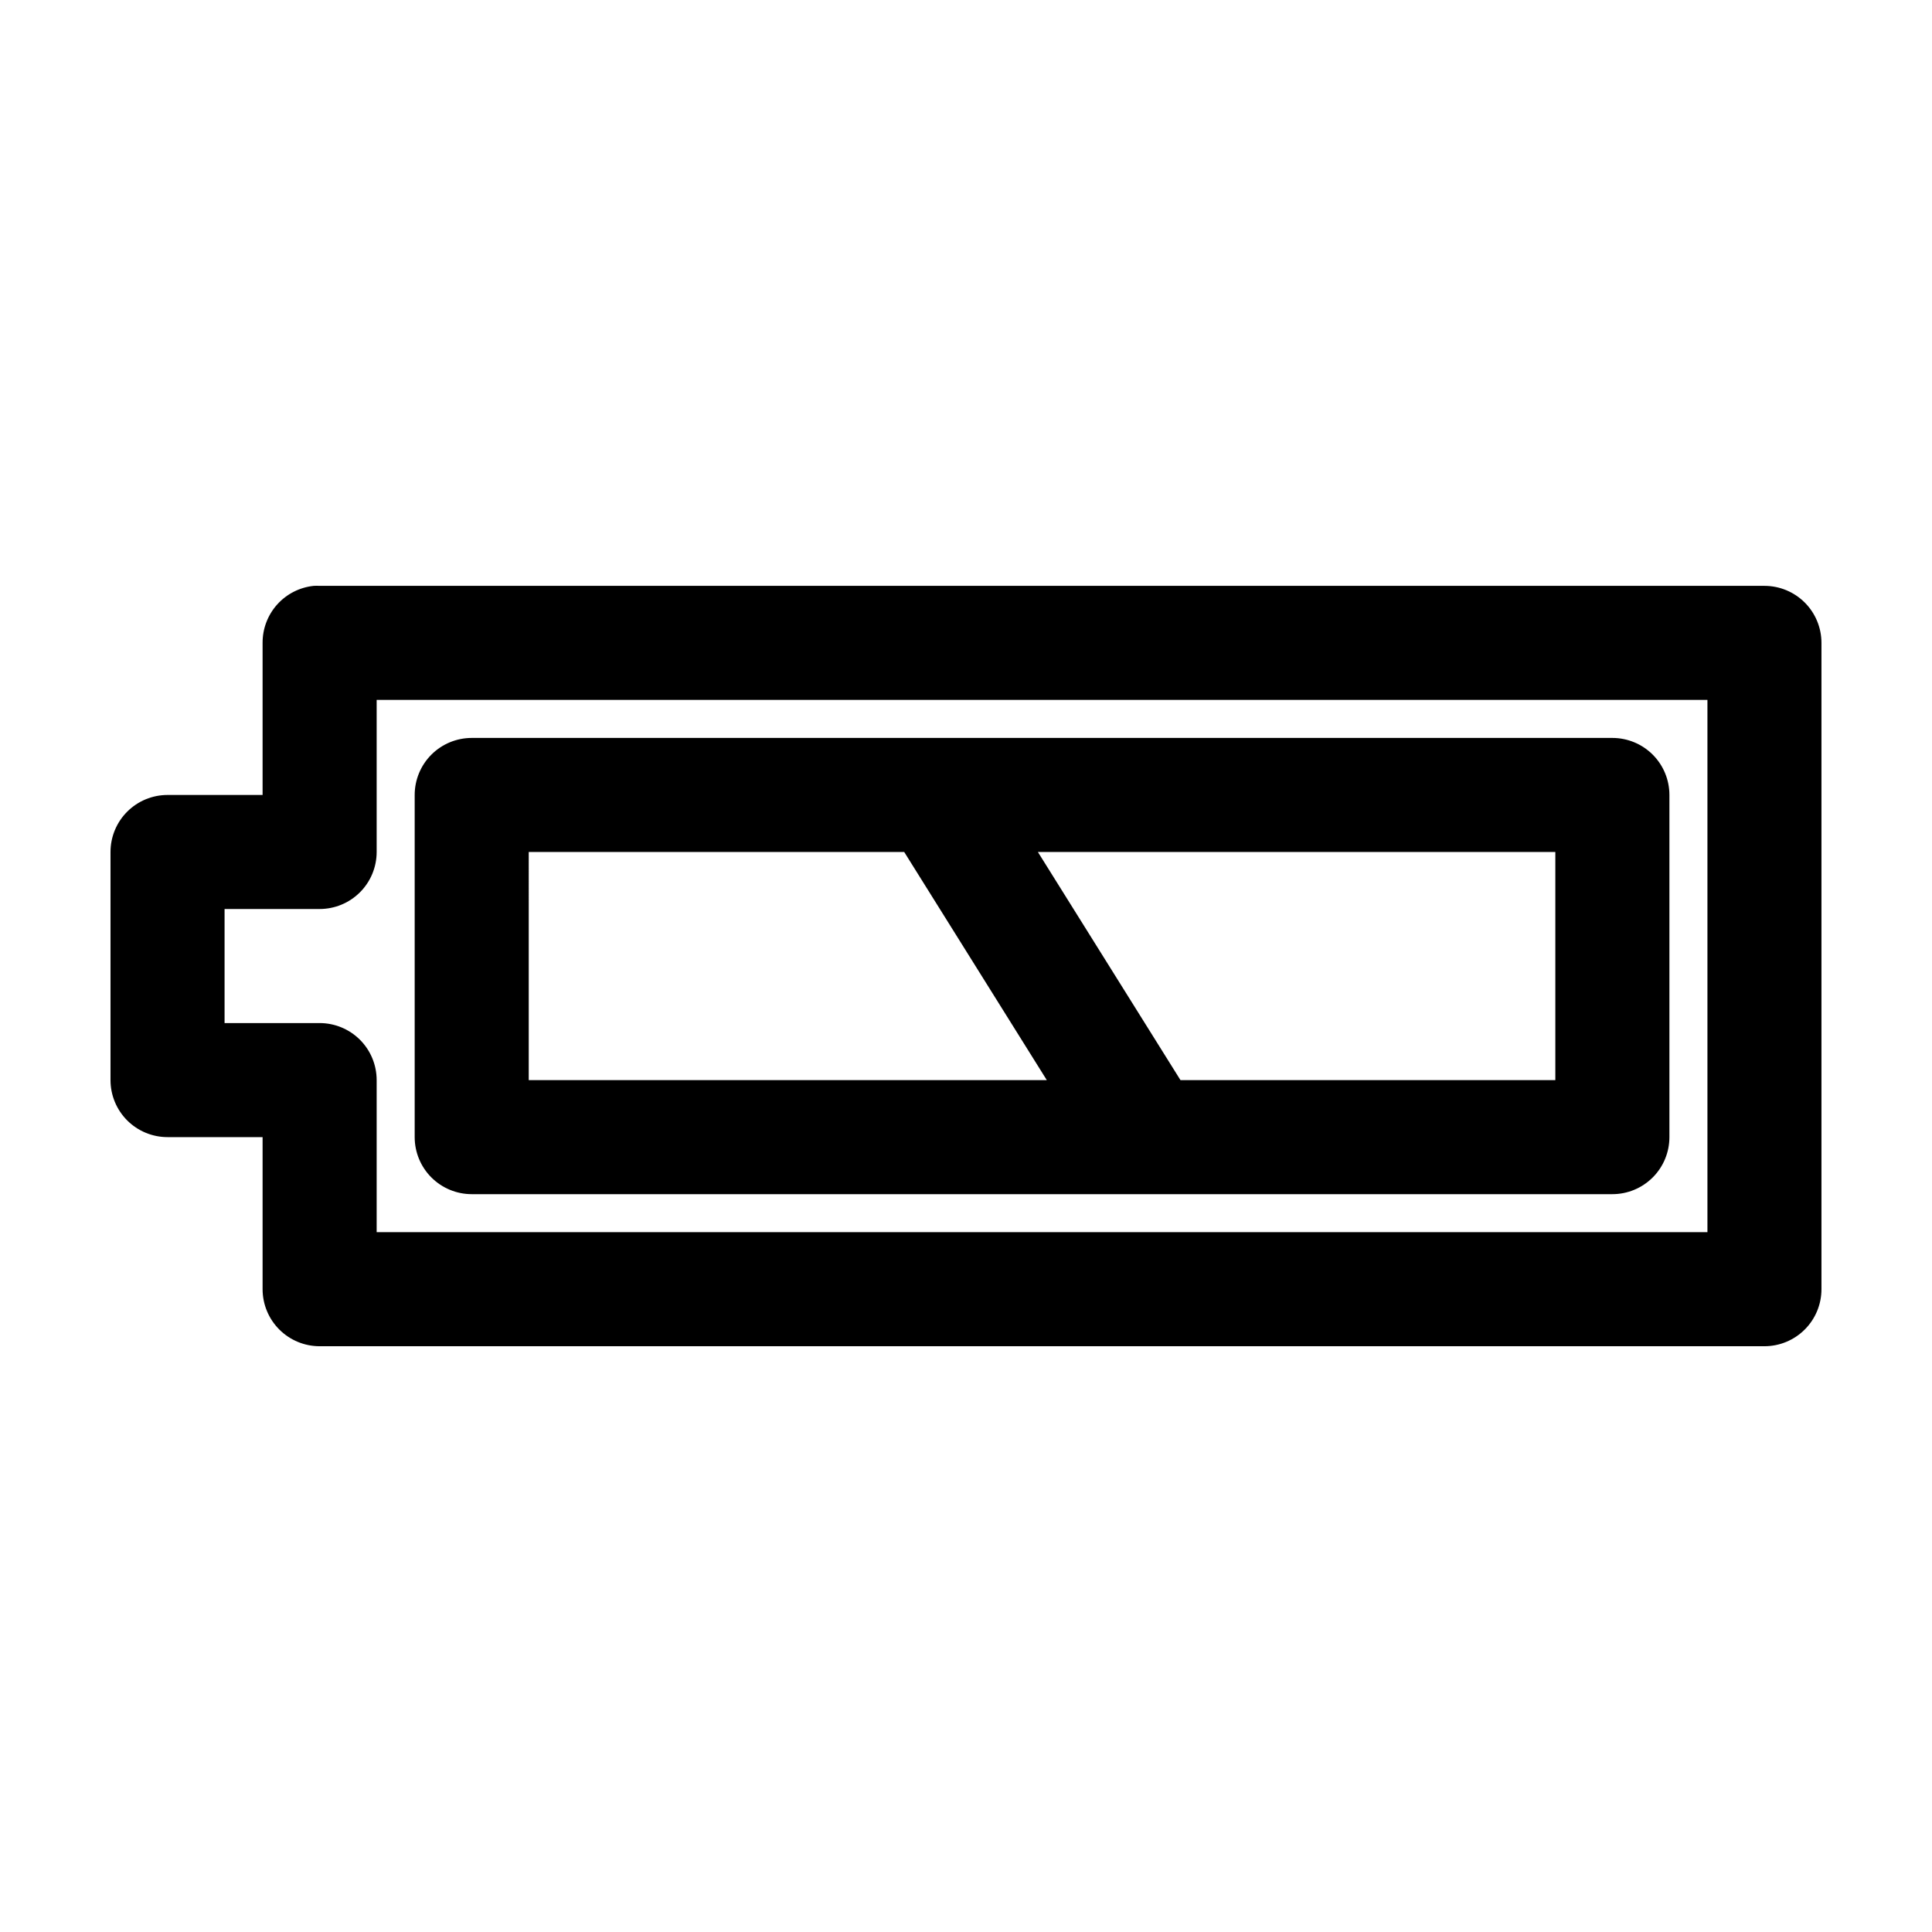
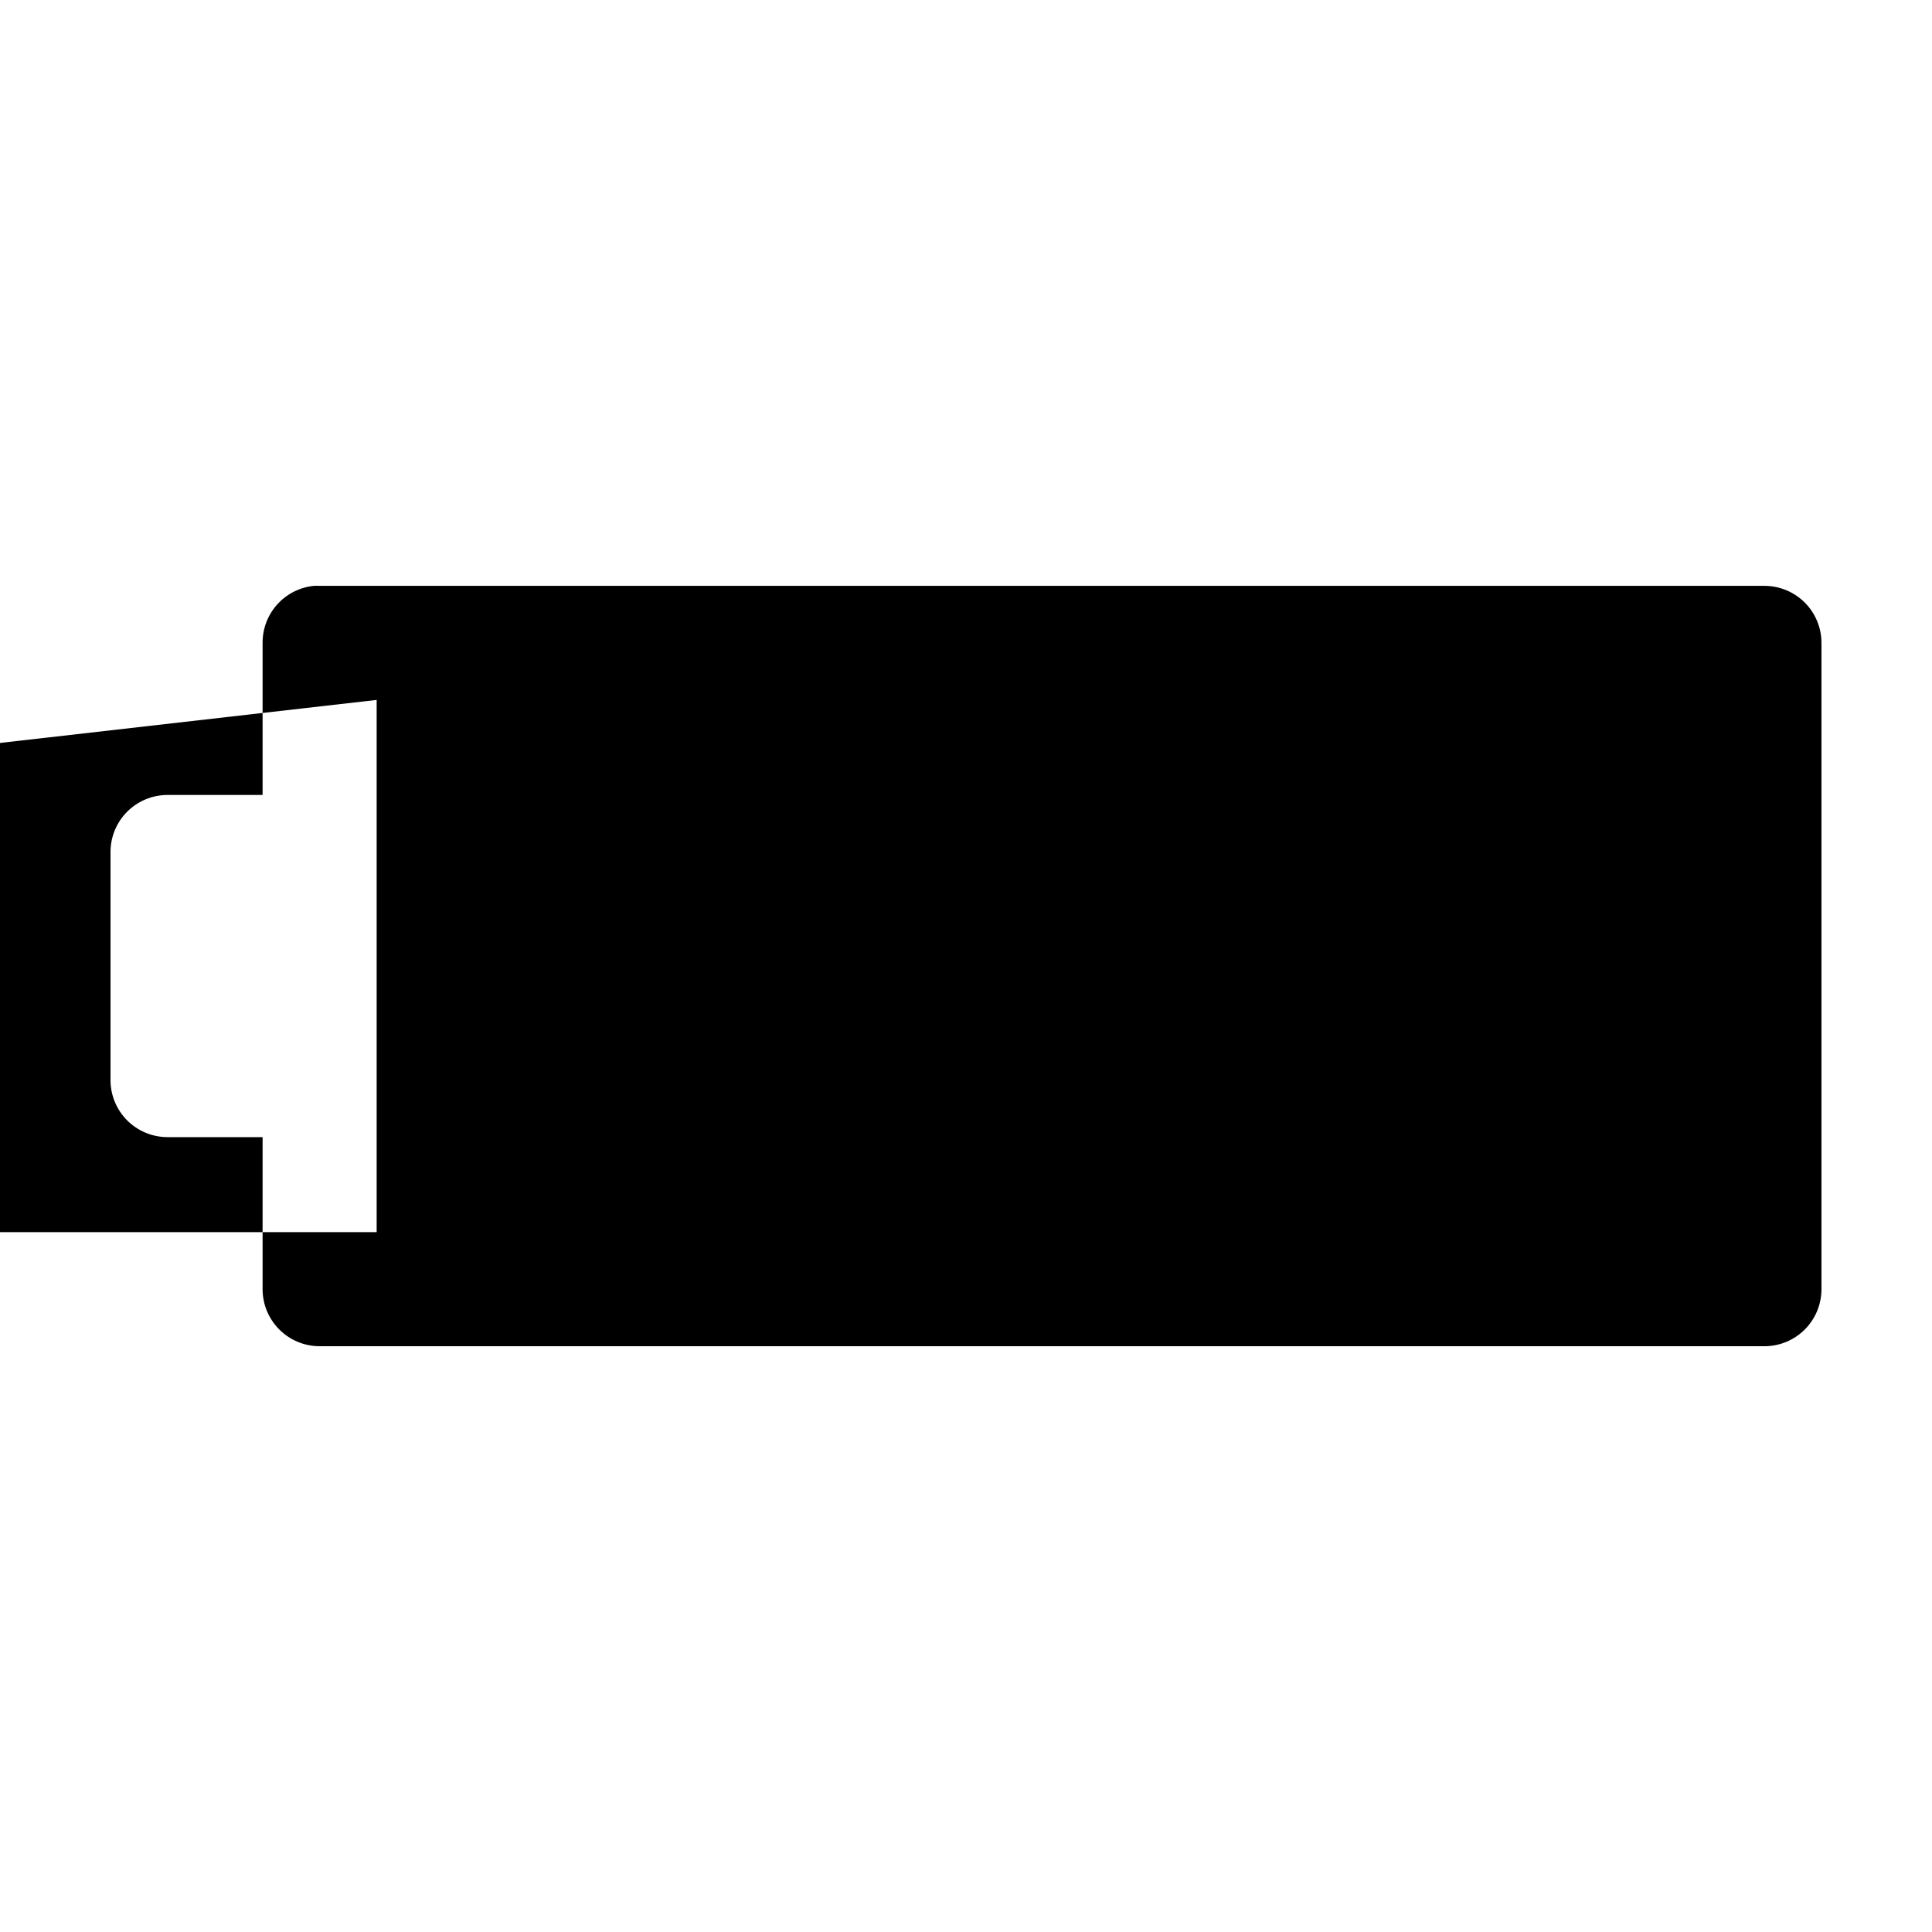
<svg xmlns="http://www.w3.org/2000/svg" fill="#000000" width="800px" height="800px" version="1.1" viewBox="144 144 512 512">
-   <path d="m227.13 299.26c-3.731 0.391-7.18 2.152-9.684 4.945-2.5 2.793-3.875 6.418-3.856 10.168v40.301h-25.191c-4.008 0-7.852 1.59-10.688 4.426-2.832 2.832-4.426 6.676-4.426 10.688v60.449c0 4.008 1.594 7.852 4.426 10.688 2.836 2.832 6.68 4.426 10.688 4.426h25.191v40.301c0 4.008 1.594 7.852 4.426 10.684 2.836 2.836 6.68 4.43 10.688 4.43h382.89c4.008 0 7.852-1.594 10.688-4.43 2.836-2.832 4.426-6.676 4.426-10.684v-171.28c0-4.008-1.59-7.852-4.426-10.688-2.836-2.832-6.68-4.426-10.688-4.426h-382.89c-0.523-0.027-1.051-0.027-1.574 0zm16.688 30.227h352.67v141.05h-352.67v-40.301c0-4.008-1.59-7.852-4.426-10.688-2.836-2.832-6.68-4.426-10.688-4.426h-25.191v-30.227h25.191c4.008 0 7.852-1.59 10.688-4.426 2.836-2.832 4.426-6.676 4.426-10.684zm25.191 10.074c-4.008 0-7.852 1.594-10.688 4.426-2.832 2.836-4.426 6.68-4.426 10.688v90.676c0 4.008 1.594 7.852 4.426 10.684 2.836 2.836 6.68 4.43 10.688 4.43h302.29c4.008 0 7.852-1.594 10.688-4.43 2.836-2.832 4.426-6.676 4.426-10.684v-90.676c0-4.008-1.59-7.852-4.426-10.688-2.836-2.832-6.68-4.426-10.688-4.426zm15.113 30.227h99.504l37.785 60.449h-137.29zm134.93 0h137.13v60.449h-99.344z" />
+   <path d="m227.13 299.26c-3.731 0.391-7.18 2.152-9.684 4.945-2.5 2.793-3.875 6.418-3.856 10.168v40.301h-25.191c-4.008 0-7.852 1.59-10.688 4.426-2.832 2.832-4.426 6.676-4.426 10.688v60.449c0 4.008 1.594 7.852 4.426 10.688 2.836 2.832 6.68 4.426 10.688 4.426h25.191v40.301c0 4.008 1.594 7.852 4.426 10.684 2.836 2.836 6.68 4.43 10.688 4.43h382.89c4.008 0 7.852-1.594 10.688-4.43 2.836-2.832 4.426-6.676 4.426-10.684v-171.28c0-4.008-1.59-7.852-4.426-10.688-2.836-2.832-6.68-4.426-10.688-4.426h-382.89c-0.523-0.027-1.051-0.027-1.574 0zm16.688 30.227v141.05h-352.67v-40.301c0-4.008-1.59-7.852-4.426-10.688-2.836-2.832-6.68-4.426-10.688-4.426h-25.191v-30.227h25.191c4.008 0 7.852-1.59 10.688-4.426 2.836-2.832 4.426-6.676 4.426-10.684zm25.191 10.074c-4.008 0-7.852 1.594-10.688 4.426-2.832 2.836-4.426 6.68-4.426 10.688v90.676c0 4.008 1.594 7.852 4.426 10.684 2.836 2.836 6.68 4.43 10.688 4.43h302.29c4.008 0 7.852-1.594 10.688-4.43 2.836-2.832 4.426-6.676 4.426-10.684v-90.676c0-4.008-1.59-7.852-4.426-10.688-2.836-2.832-6.68-4.426-10.688-4.426zm15.113 30.227h99.504l37.785 60.449h-137.29zm134.93 0h137.13v60.449h-99.344z" />
</svg>